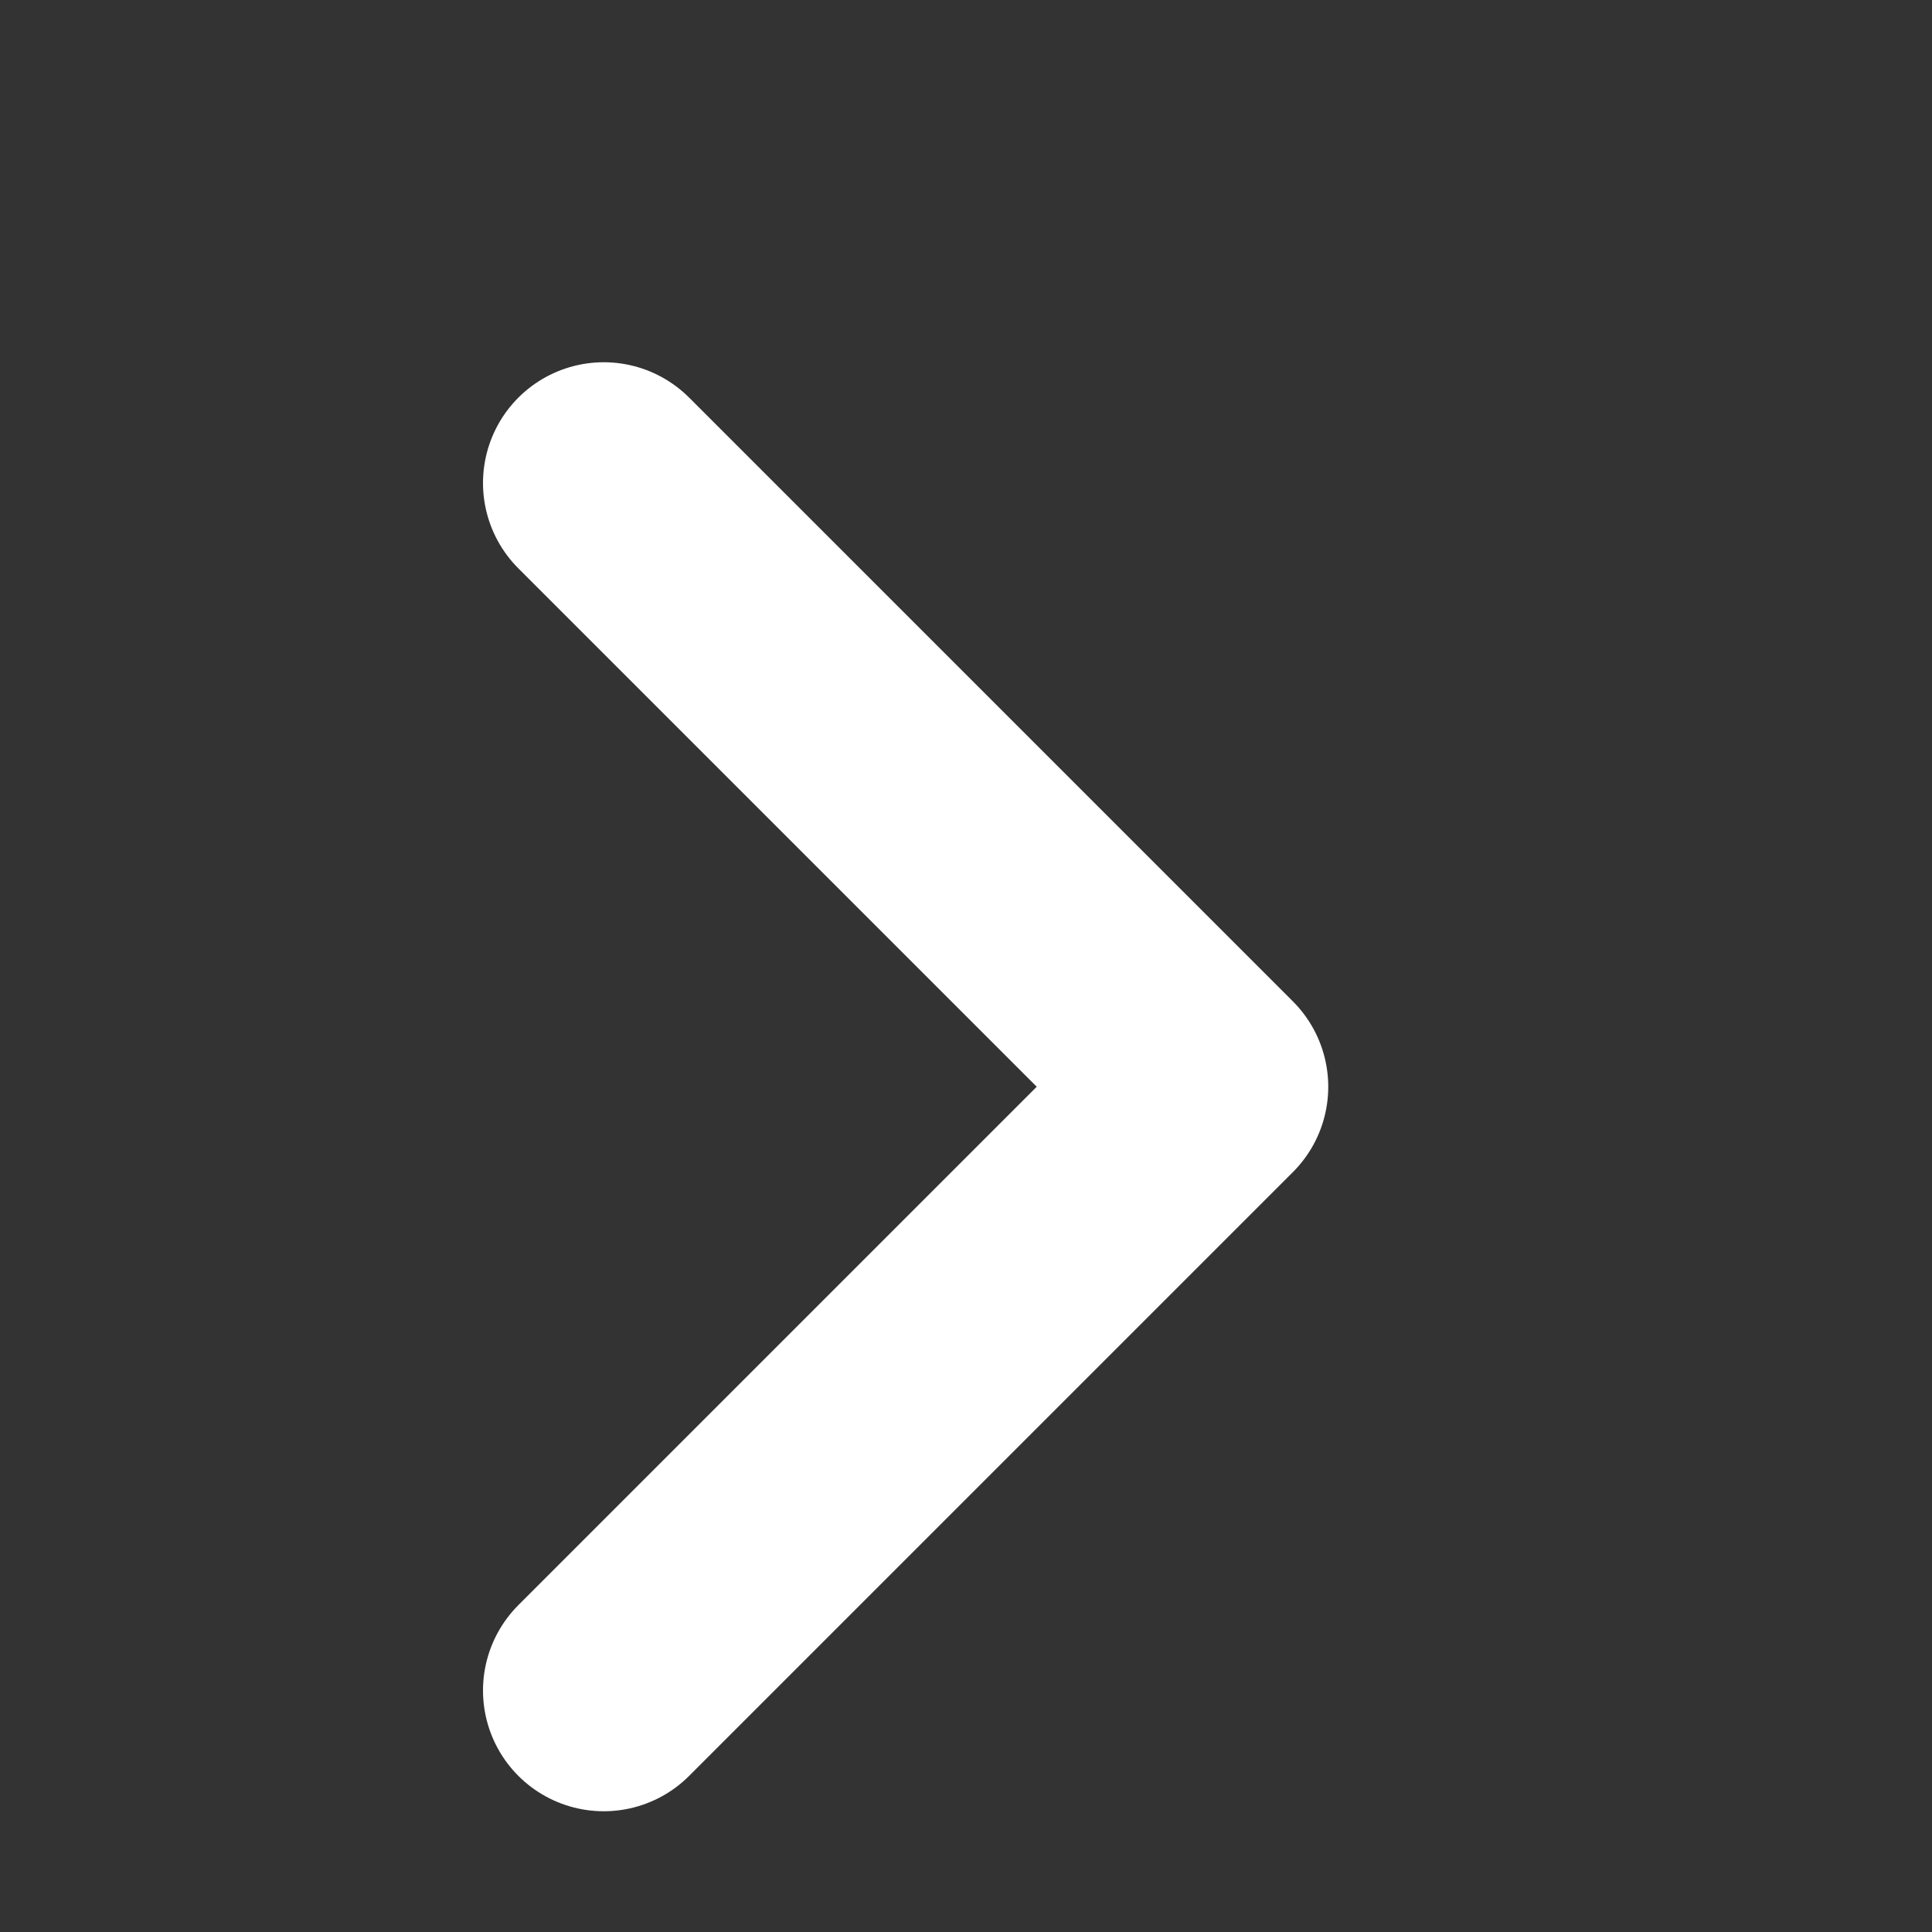
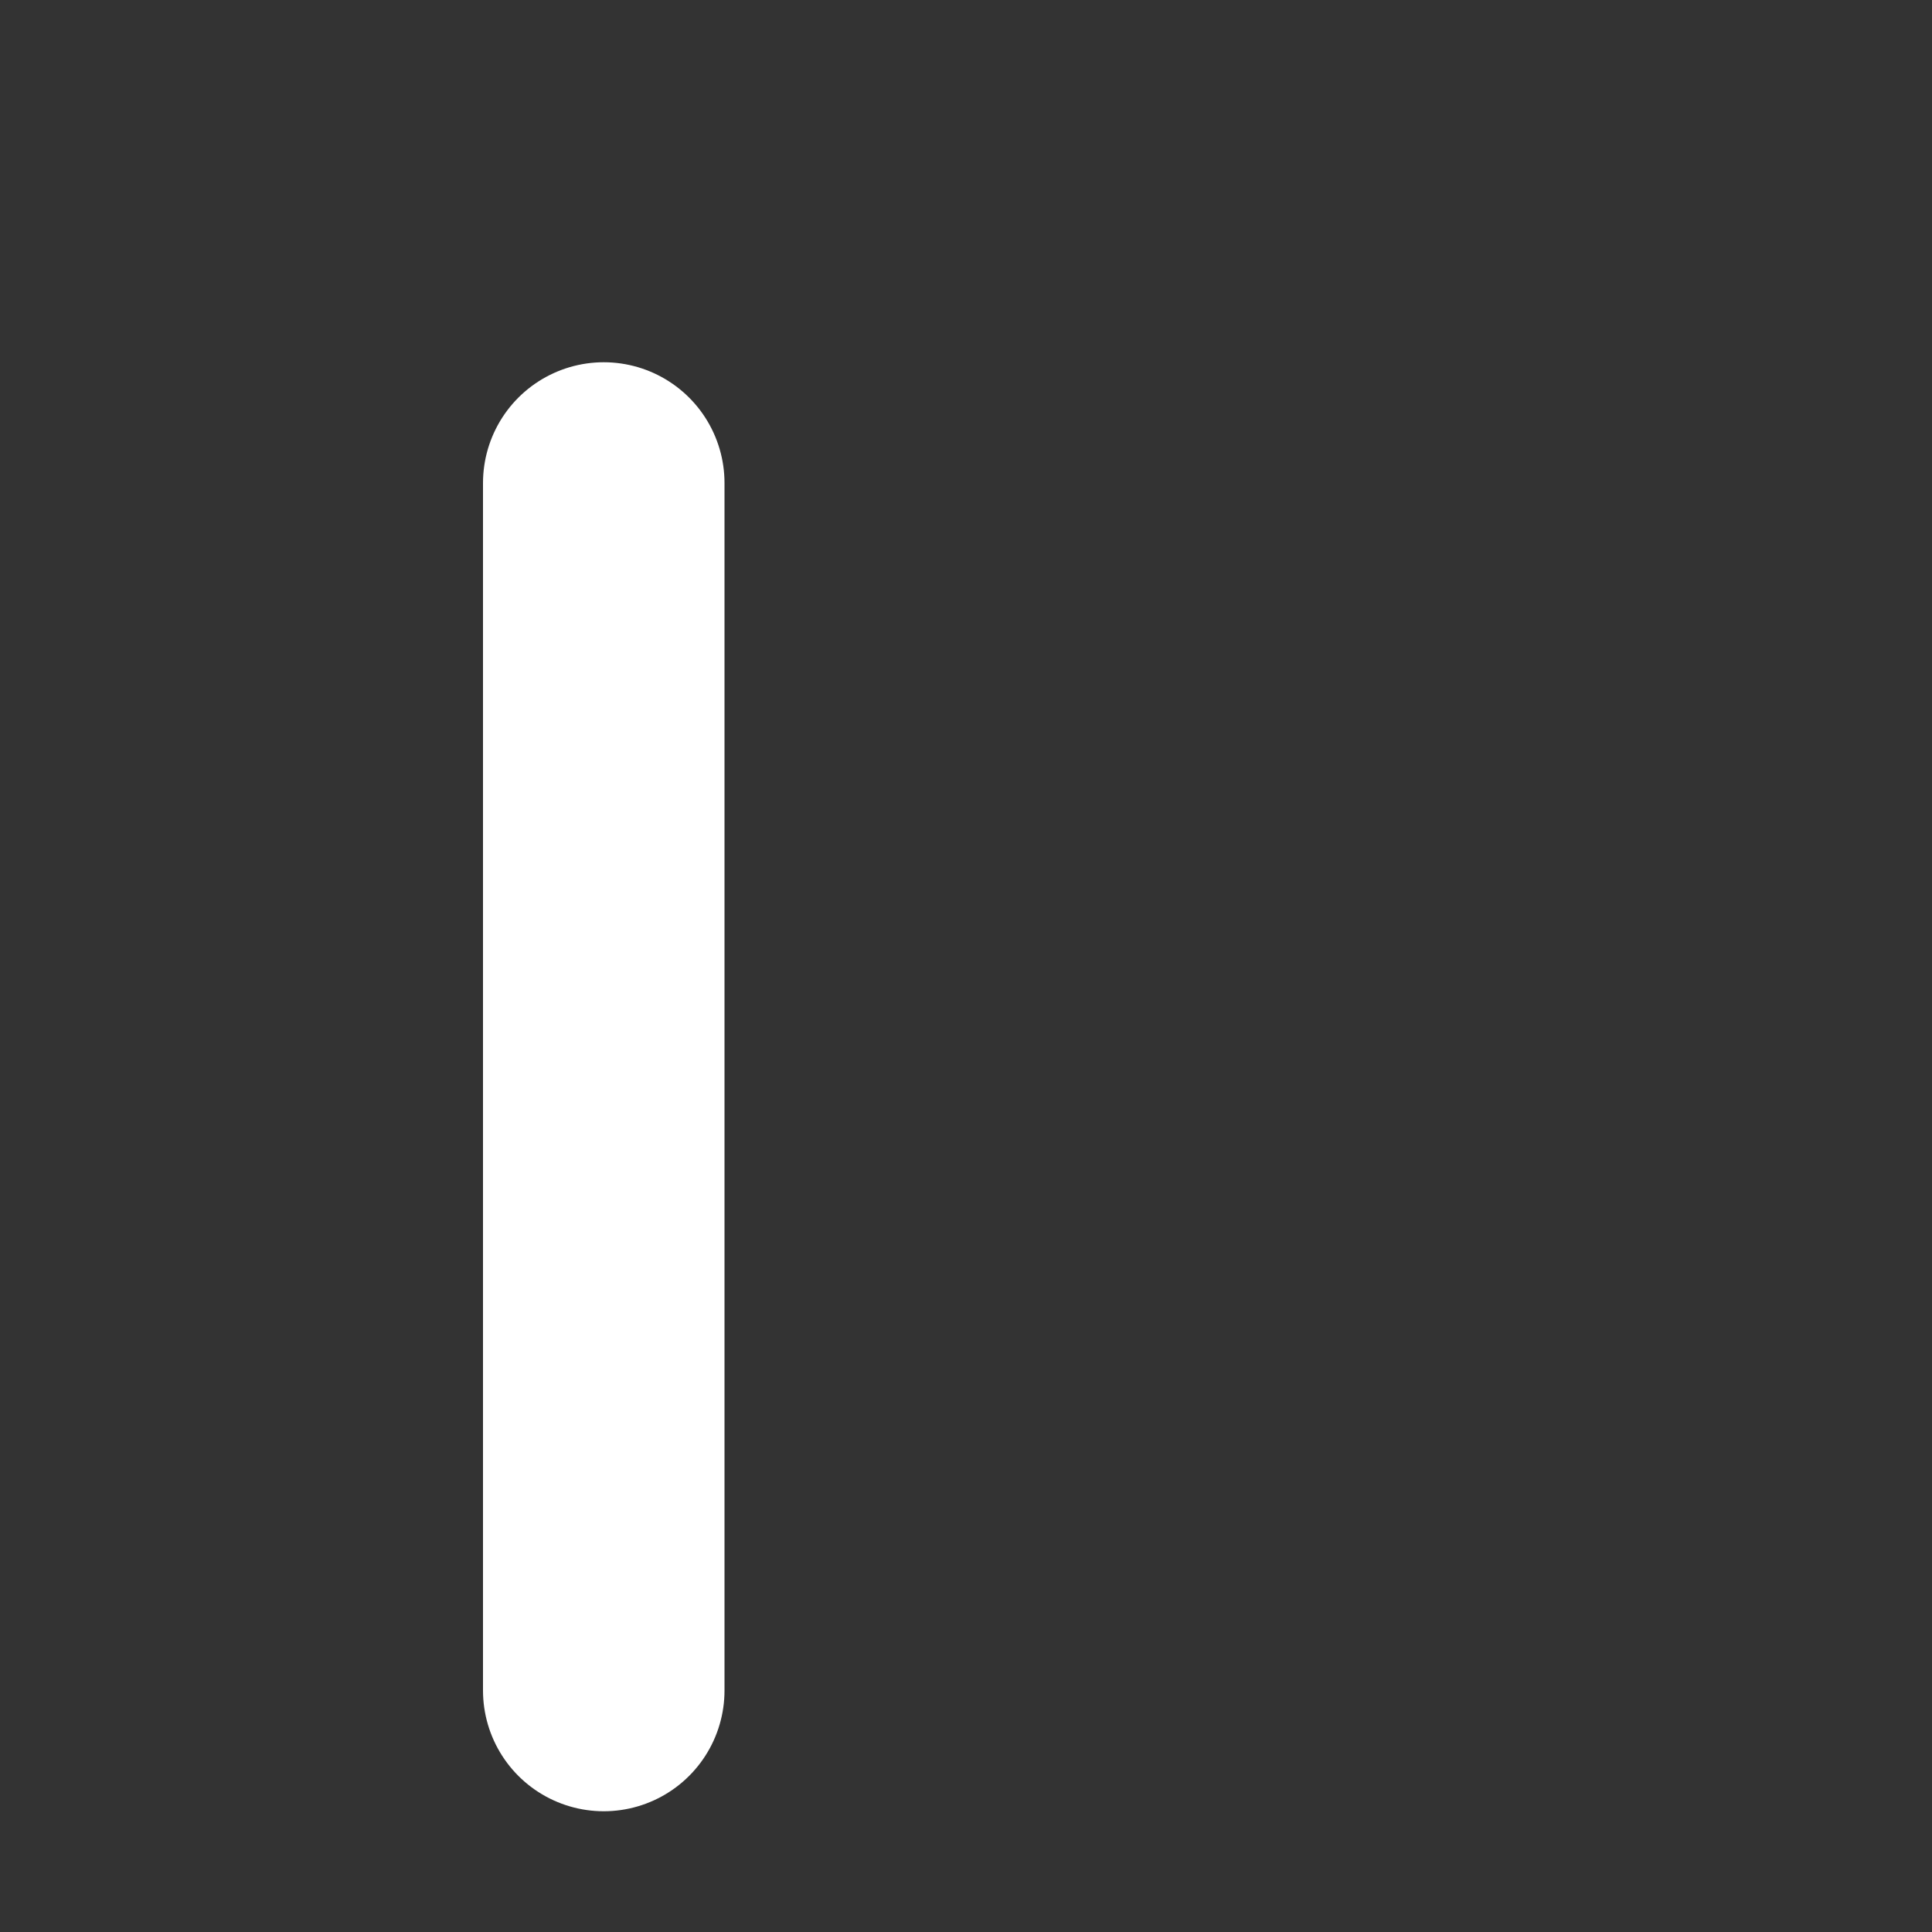
<svg xmlns="http://www.w3.org/2000/svg" width="16" height="16" viewBox="0 0 16 16" fill="none">
  <rect x="0" y="0" width="16" height="16" fill="#333333" stroke="none" />
-   <path d="M5 4L10 9L5 14" stroke="white" stroke-width="2" stroke-linecap="round" stroke-linejoin="round" />
+   <path d="M5 4L5 14" stroke="white" stroke-width="2" stroke-linecap="round" stroke-linejoin="round" />
</svg>